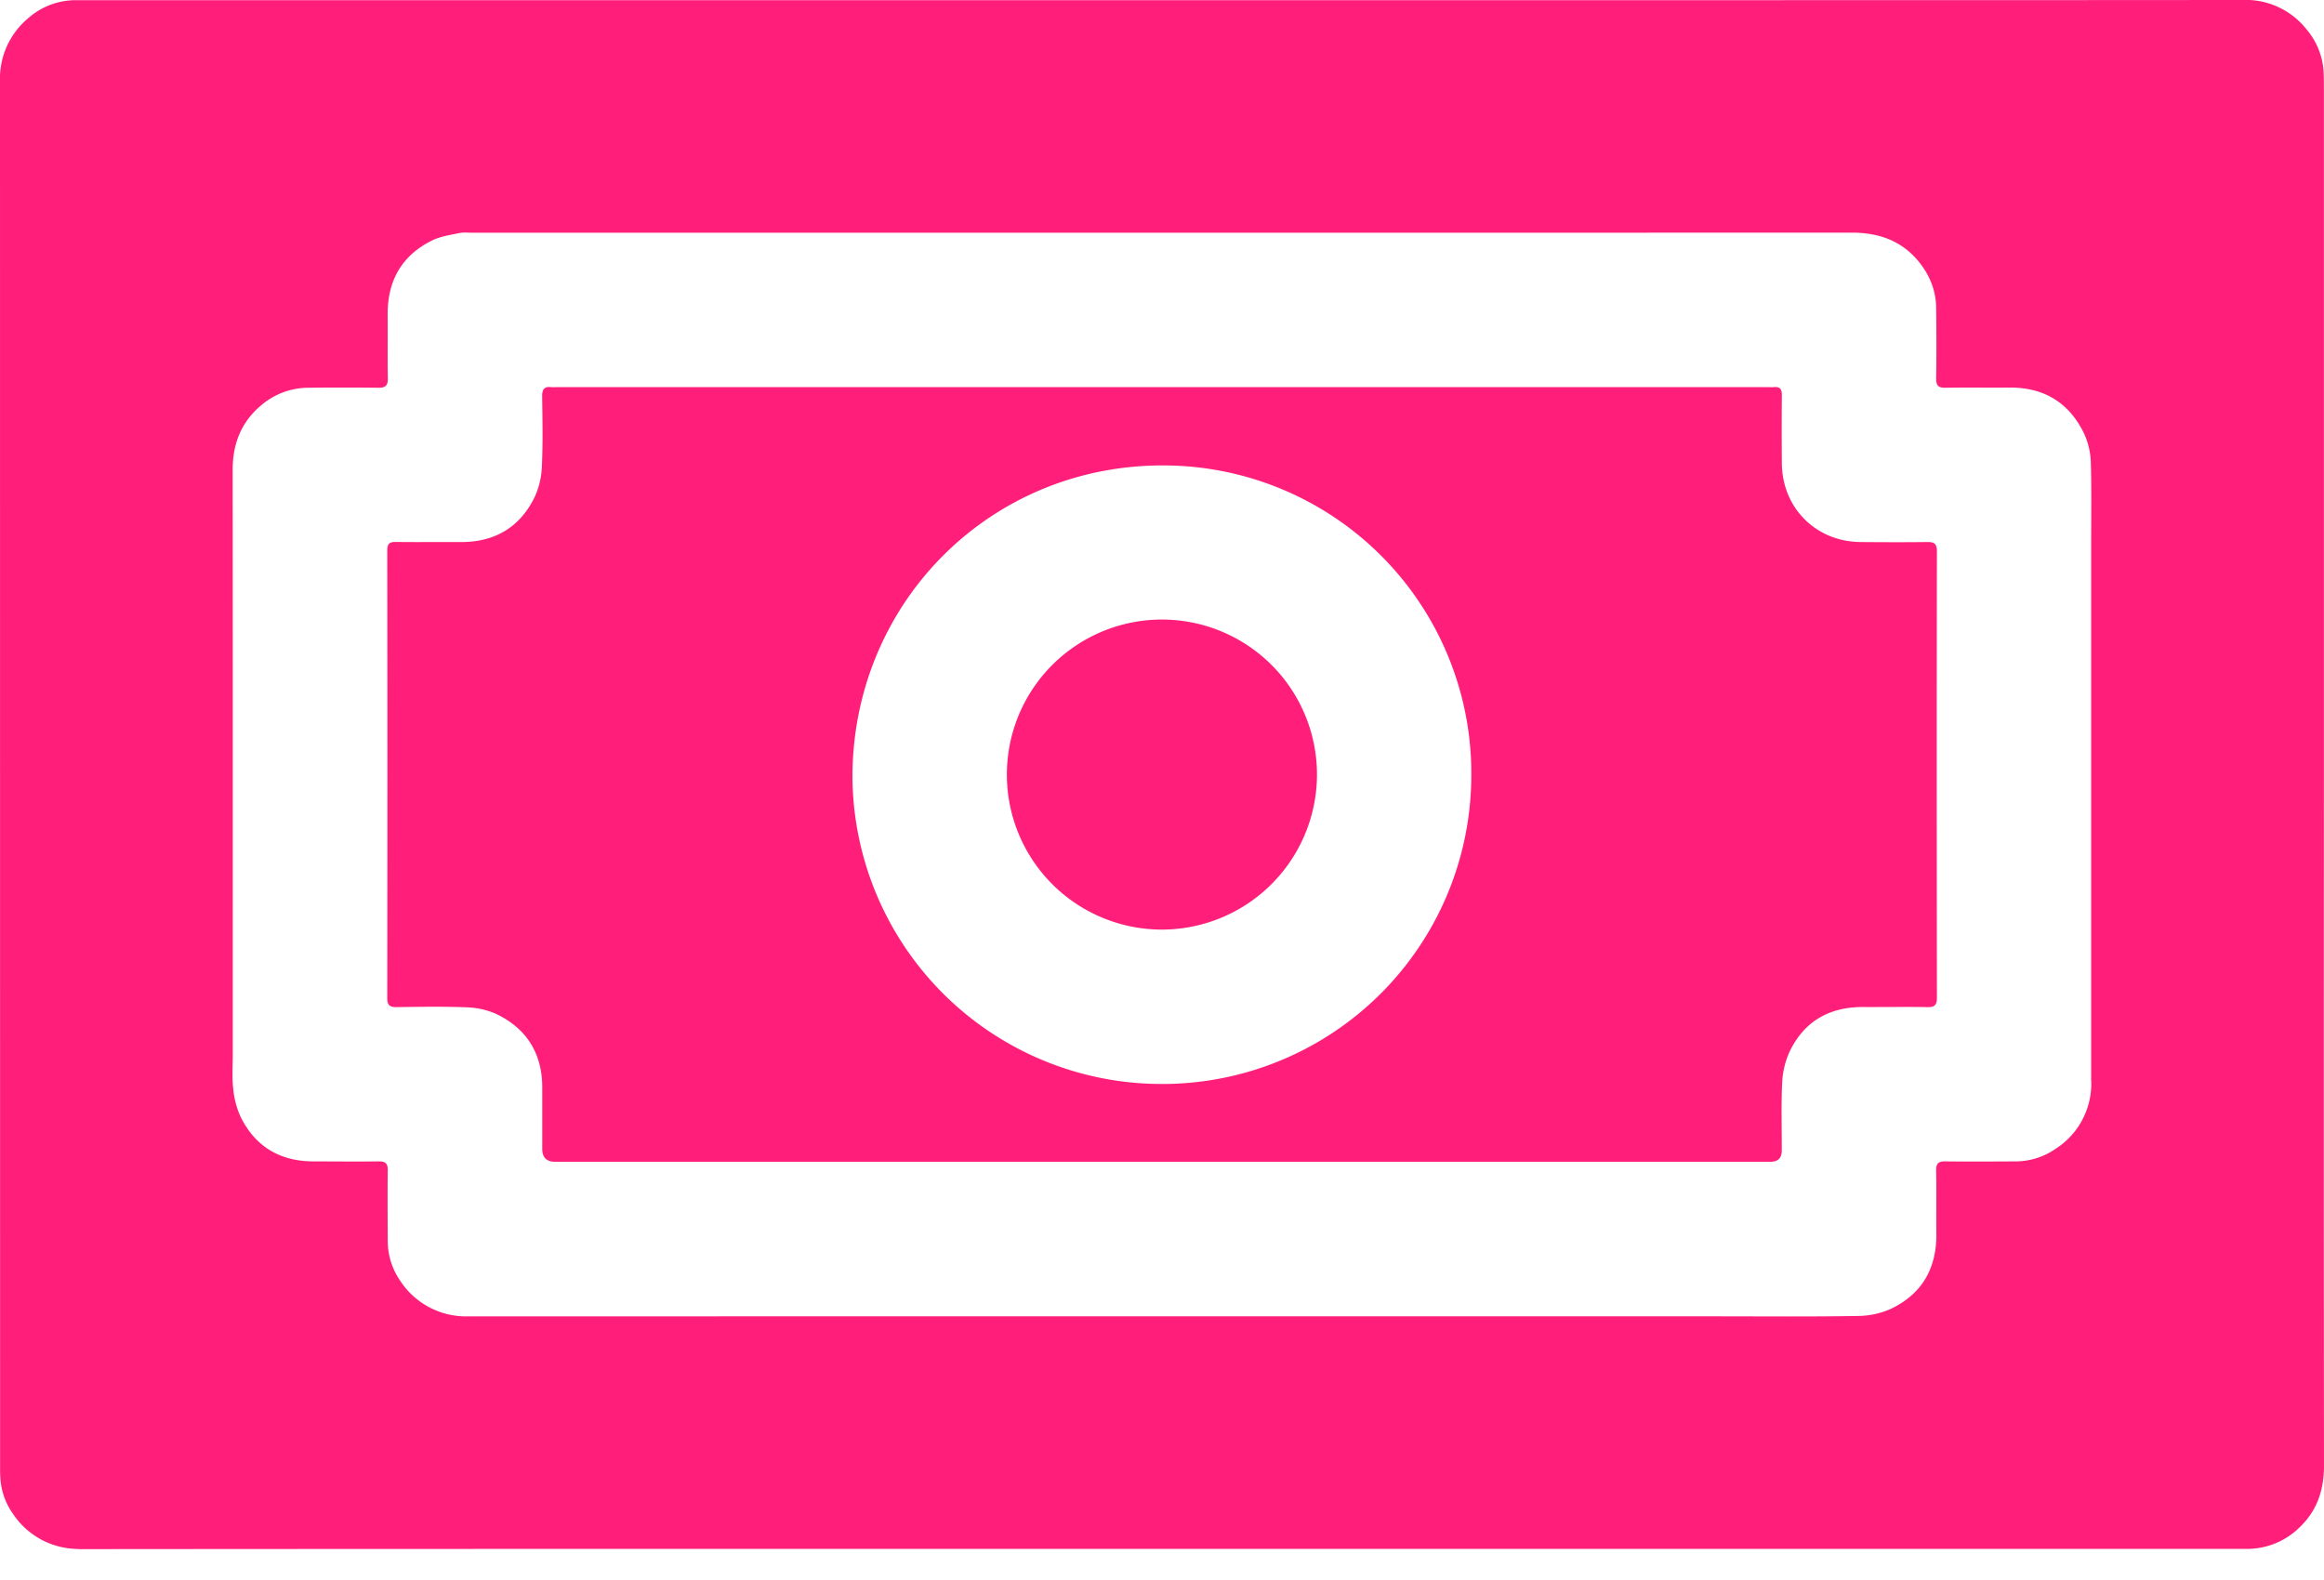
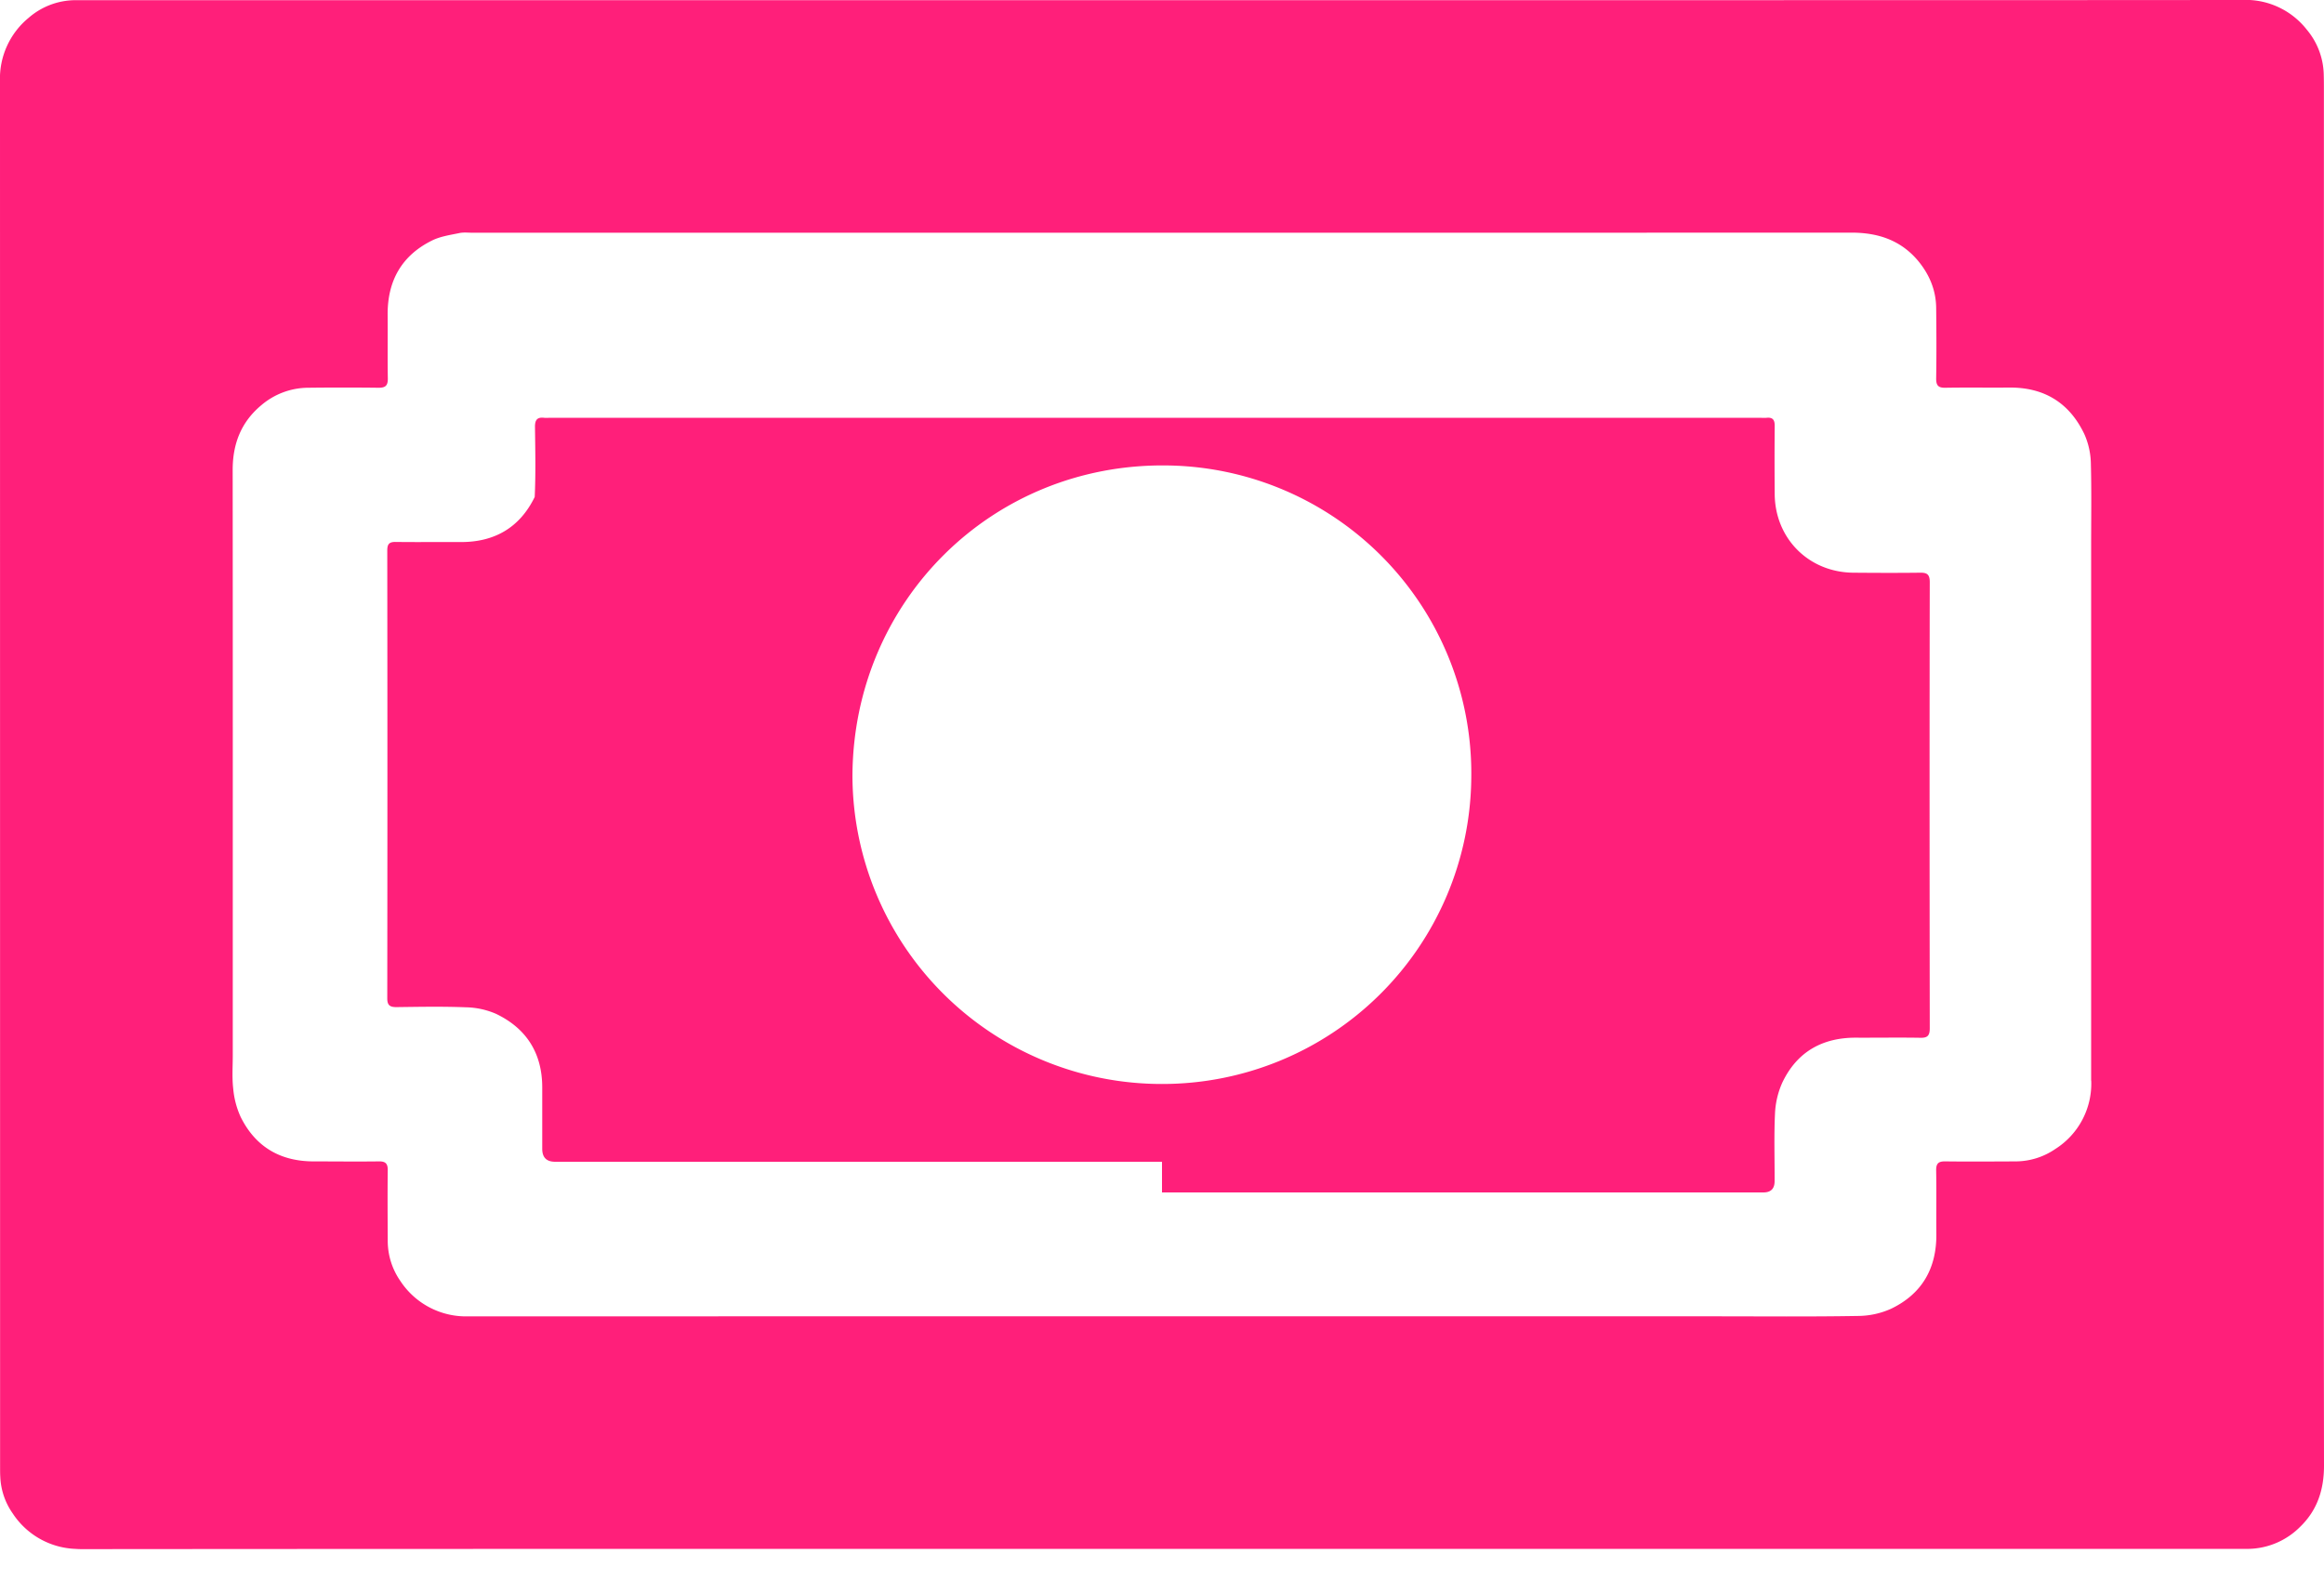
<svg xmlns="http://www.w3.org/2000/svg" width="25" height="17" fill="none">
  <path fill="#FF1F7A" d="M24.999 8.343V.978c0-.061 0-.123-.002-.185a.778.778 0 0 0-.183-.475.835.835 0 0 0-.7-.318l-1.685.001-5.055.001H.954a22.4 22.4 0 0 0-.154 0 .771.771 0 0 0-.491.189A.846.846 0 0 0 0 .878l.001 14.915c0 .032 0 .064.002.096a.737.737 0 0 0 .134.395.845.845 0 0 0 .67.381c.026.002.051.003.077.003 1.973-.002 3.947-.002 5.92-.003h17.389a.803.803 0 0 0 .55-.237c.186-.18.257-.401.257-.659-.003-2.475-.002-4.95-.001-7.426Zm-2.503 3.284a.832.832 0 0 1-.387.736.756.756 0 0 1-.422.133c-.252.001-.505.003-.757 0-.076-.002-.104.02-.102.1.004.228 0 .458.002.686.002.367-.156.64-.486.799a.88.88 0 0 1-.356.078c-.513.009-1.027.004-1.542.004H5.047a.845.845 0 0 1-.74-.38.754.754 0 0 1-.136-.43c-.001-.252-.003-.505 0-.757.002-.078-.024-.102-.1-.1-.233.003-.465 0-.697 0-.359 0-.626-.157-.785-.478a.928.928 0 0 1-.08-.303c-.014-.119-.005-.24-.005-.36 0-2.1.001-4.2-.001-6.299 0-.281.091-.516.309-.697a.782.782 0 0 1 .5-.187c.253-.003.505-.003.758 0 .076.001.103-.022.102-.1-.004-.229 0-.458-.002-.687-.002-.366.153-.639.483-.8.088-.042.19-.057.287-.077.045-.01.093-.004.14-.004 4.945 0 9.89.001 14.836-.001.29 0 .536.083.723.31.118.145.187.311.189.5.003.252.004.505 0 .757-.001.076.021.104.1.102.229-.004.458 0 .687-.002.376-.003.647.165.807.501a.81.81 0 0 1 .07.314c.008.296.003.593.003.89v5.752Z" />
-   <path fill="#FF1F7A" d="M12.5 12.5H5.972c-.093 0-.139-.046-.139-.14v-.66c0-.367-.169-.635-.498-.792a.852.852 0 0 0-.323-.07c-.249-.01-.499-.005-.748-.002-.07 0-.098-.02-.098-.094.002-1.606.002-3.212 0-4.819 0-.068.02-.093.09-.092.232.003.464 0 .696.001.367.003.64-.156.8-.485a.859.859 0 0 0 .077-.33c.012-.252.006-.505.003-.757 0-.073.025-.103.097-.095.023.003.047 0 .07 0h13.004c.026 0 .053.003.08 0 .065-.006.086.024.085.088a42.44 42.44 0 0 0 0 .731c.003.48.366.844.846.848.238.002.476.003.714 0 .078-.002.108.017.108.102-.003 1.6-.002 3.2 0 4.8 0 .076-.022.104-.1.102-.229-.004-.458 0-.687-.001-.366-.003-.641.151-.799.483a.91.91 0 0 0-.079.338c-.011.24-.003.481-.004.722 0 .082-.04.122-.121.122H12.5ZM9.17 8.345a3.326 3.326 0 0 0 3.329 3.318 3.323 3.323 0 0 0 3.328-3.292 3.314 3.314 0 0 0-3.28-3.363C10.67 4.986 9.18 6.47 9.17 8.344Z" />
-   <path fill="#FF1F7A" d="M12.496 10.002a1.668 1.668 0 1 1 1.671-1.645 1.67 1.67 0 0 1-1.67 1.645Z" />
+   <path fill="#FF1F7A" d="M12.5 12.5H5.972c-.093 0-.139-.046-.139-.14v-.66c0-.367-.169-.635-.498-.792a.852.852 0 0 0-.323-.07c-.249-.01-.499-.005-.748-.002-.07 0-.098-.02-.098-.094.002-1.606.002-3.212 0-4.819 0-.068.02-.093.09-.092.232.003.464 0 .696.001.367.003.64-.156.8-.485c.012-.252.006-.505.003-.757 0-.073.025-.103.097-.095.023.003.047 0 .07 0h13.004c.026 0 .053.003.08 0 .065-.006.086.024.085.088a42.44 42.44 0 0 0 0 .731c.003.48.366.844.846.848.238.002.476.003.714 0 .078-.002.108.017.108.102-.003 1.6-.002 3.2 0 4.8 0 .076-.022.104-.1.102-.229-.004-.458 0-.687-.001-.366-.003-.641.151-.799.483a.91.91 0 0 0-.079.338c-.011.24-.003.481-.004.722 0 .082-.04.122-.121.122H12.5ZM9.17 8.345a3.326 3.326 0 0 0 3.329 3.318 3.323 3.323 0 0 0 3.328-3.292 3.314 3.314 0 0 0-3.28-3.363C10.67 4.986 9.18 6.47 9.17 8.344Z" />
</svg>